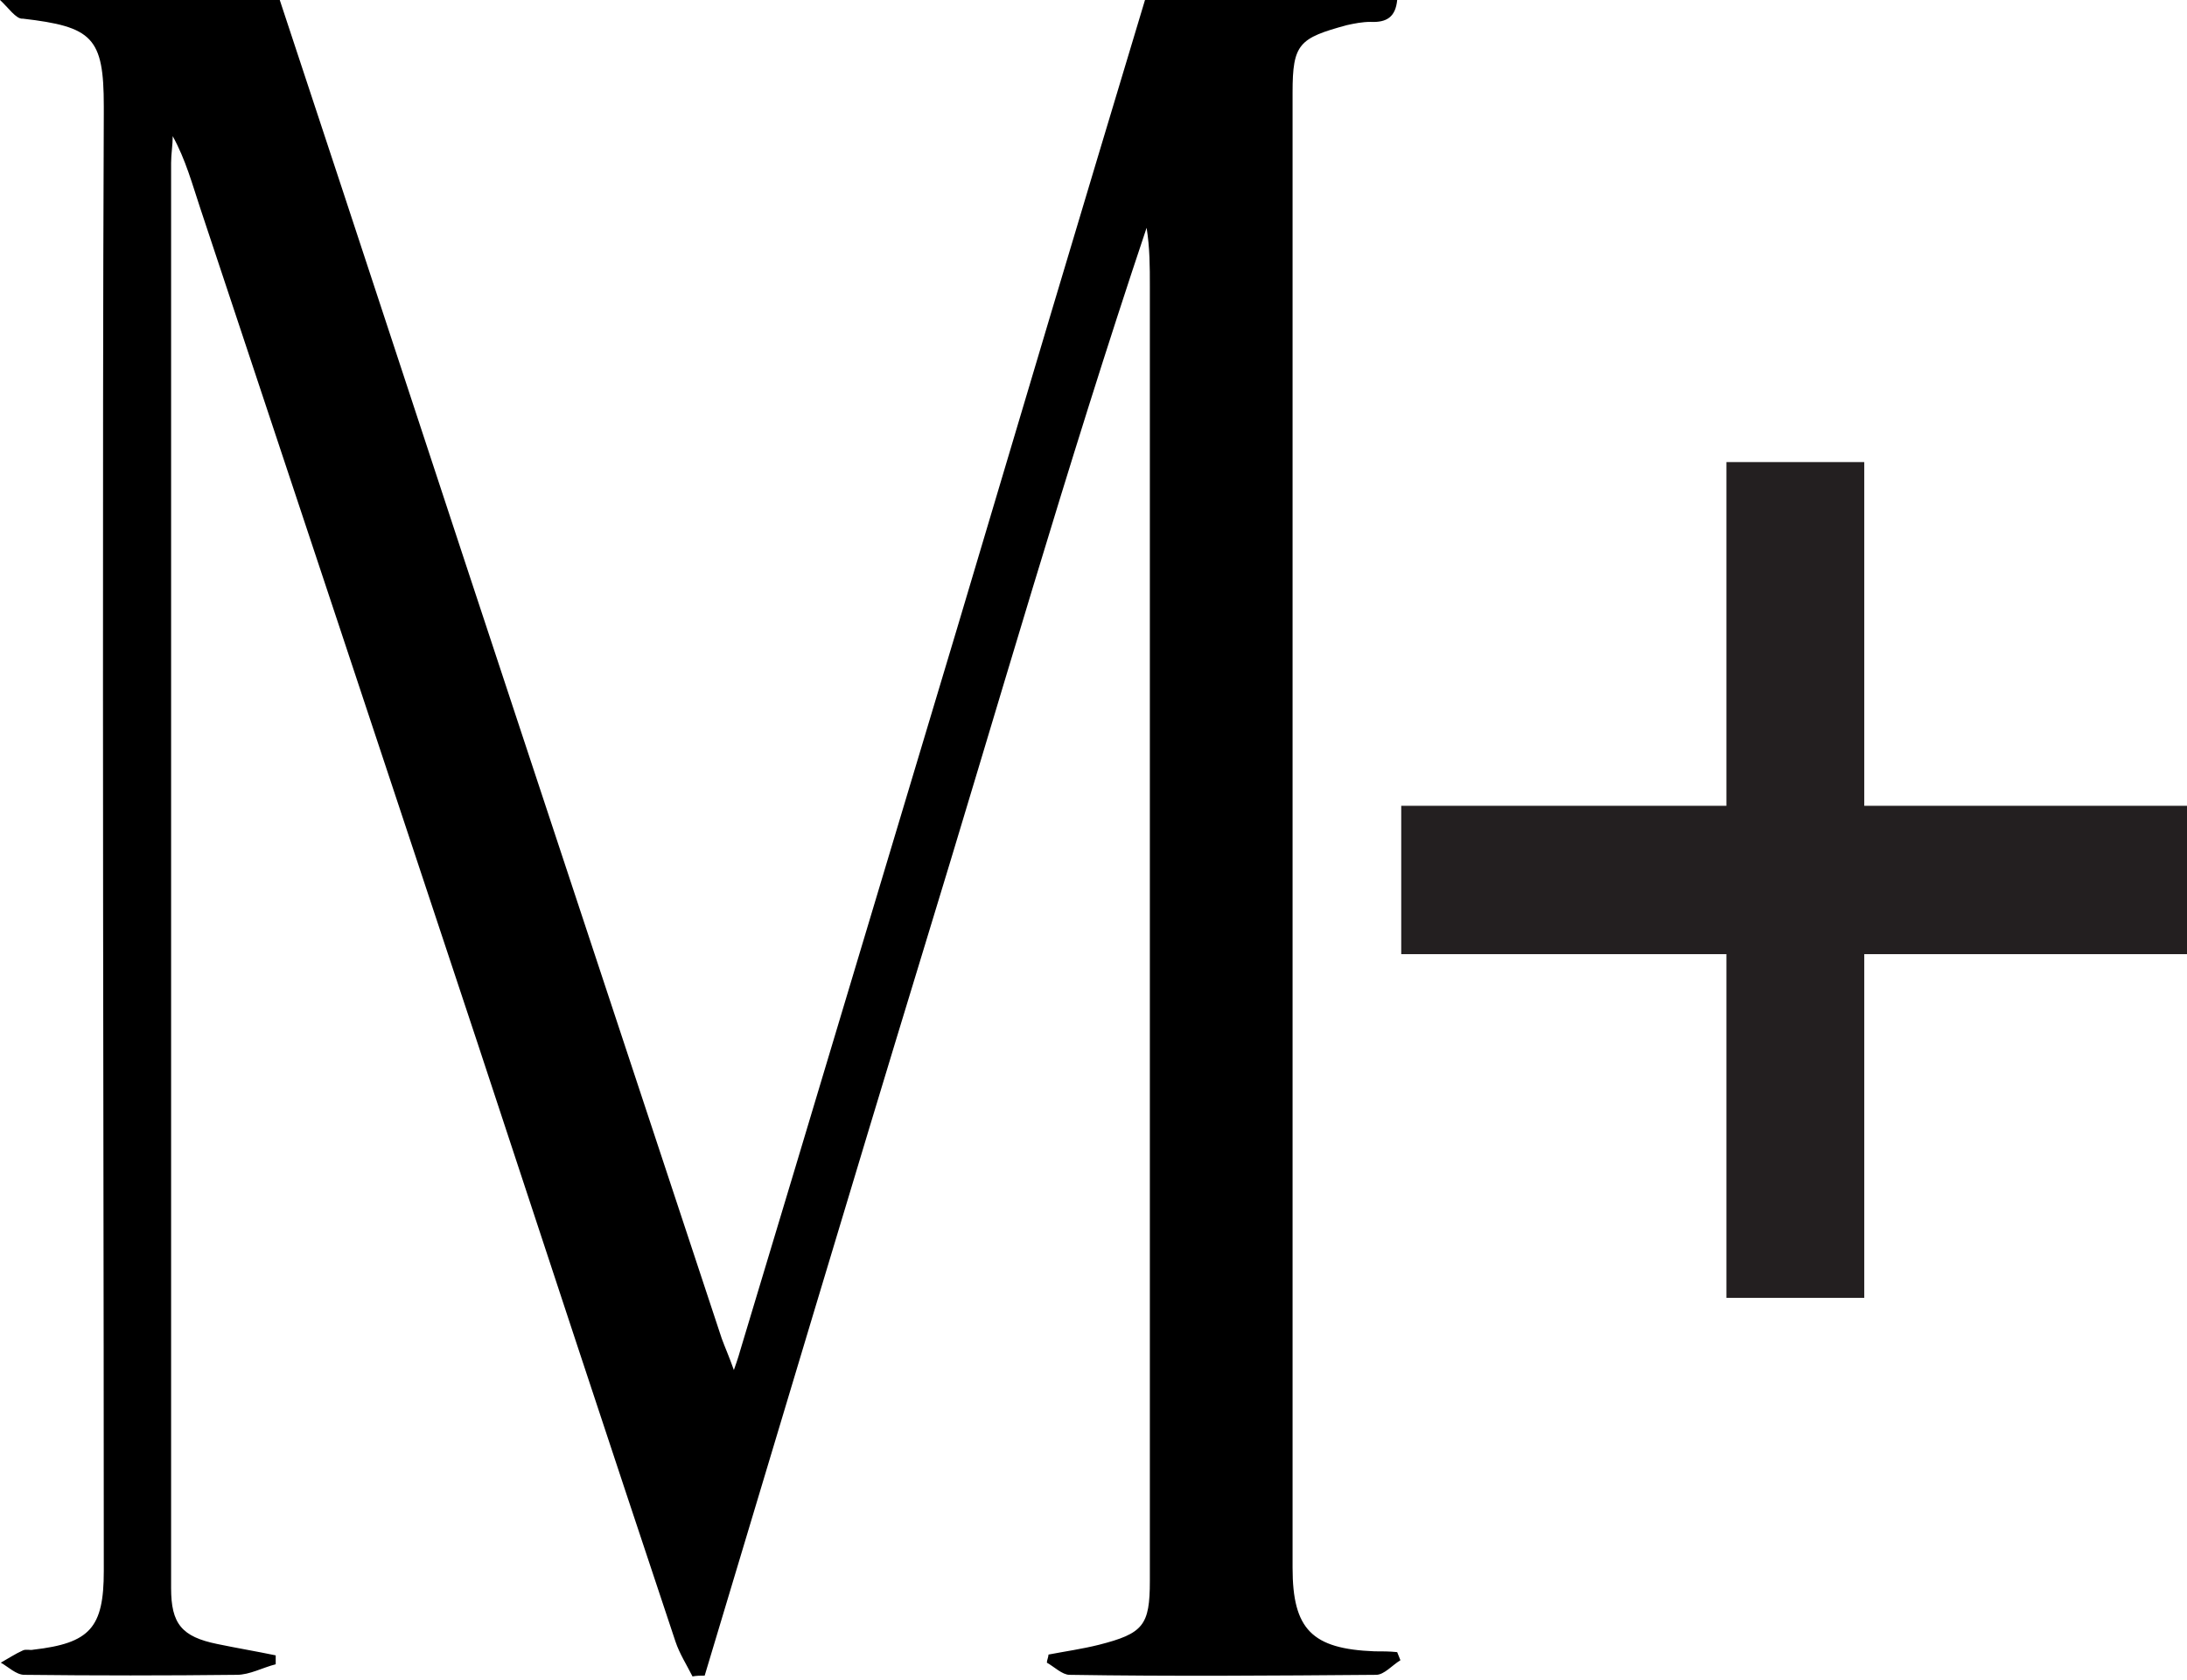
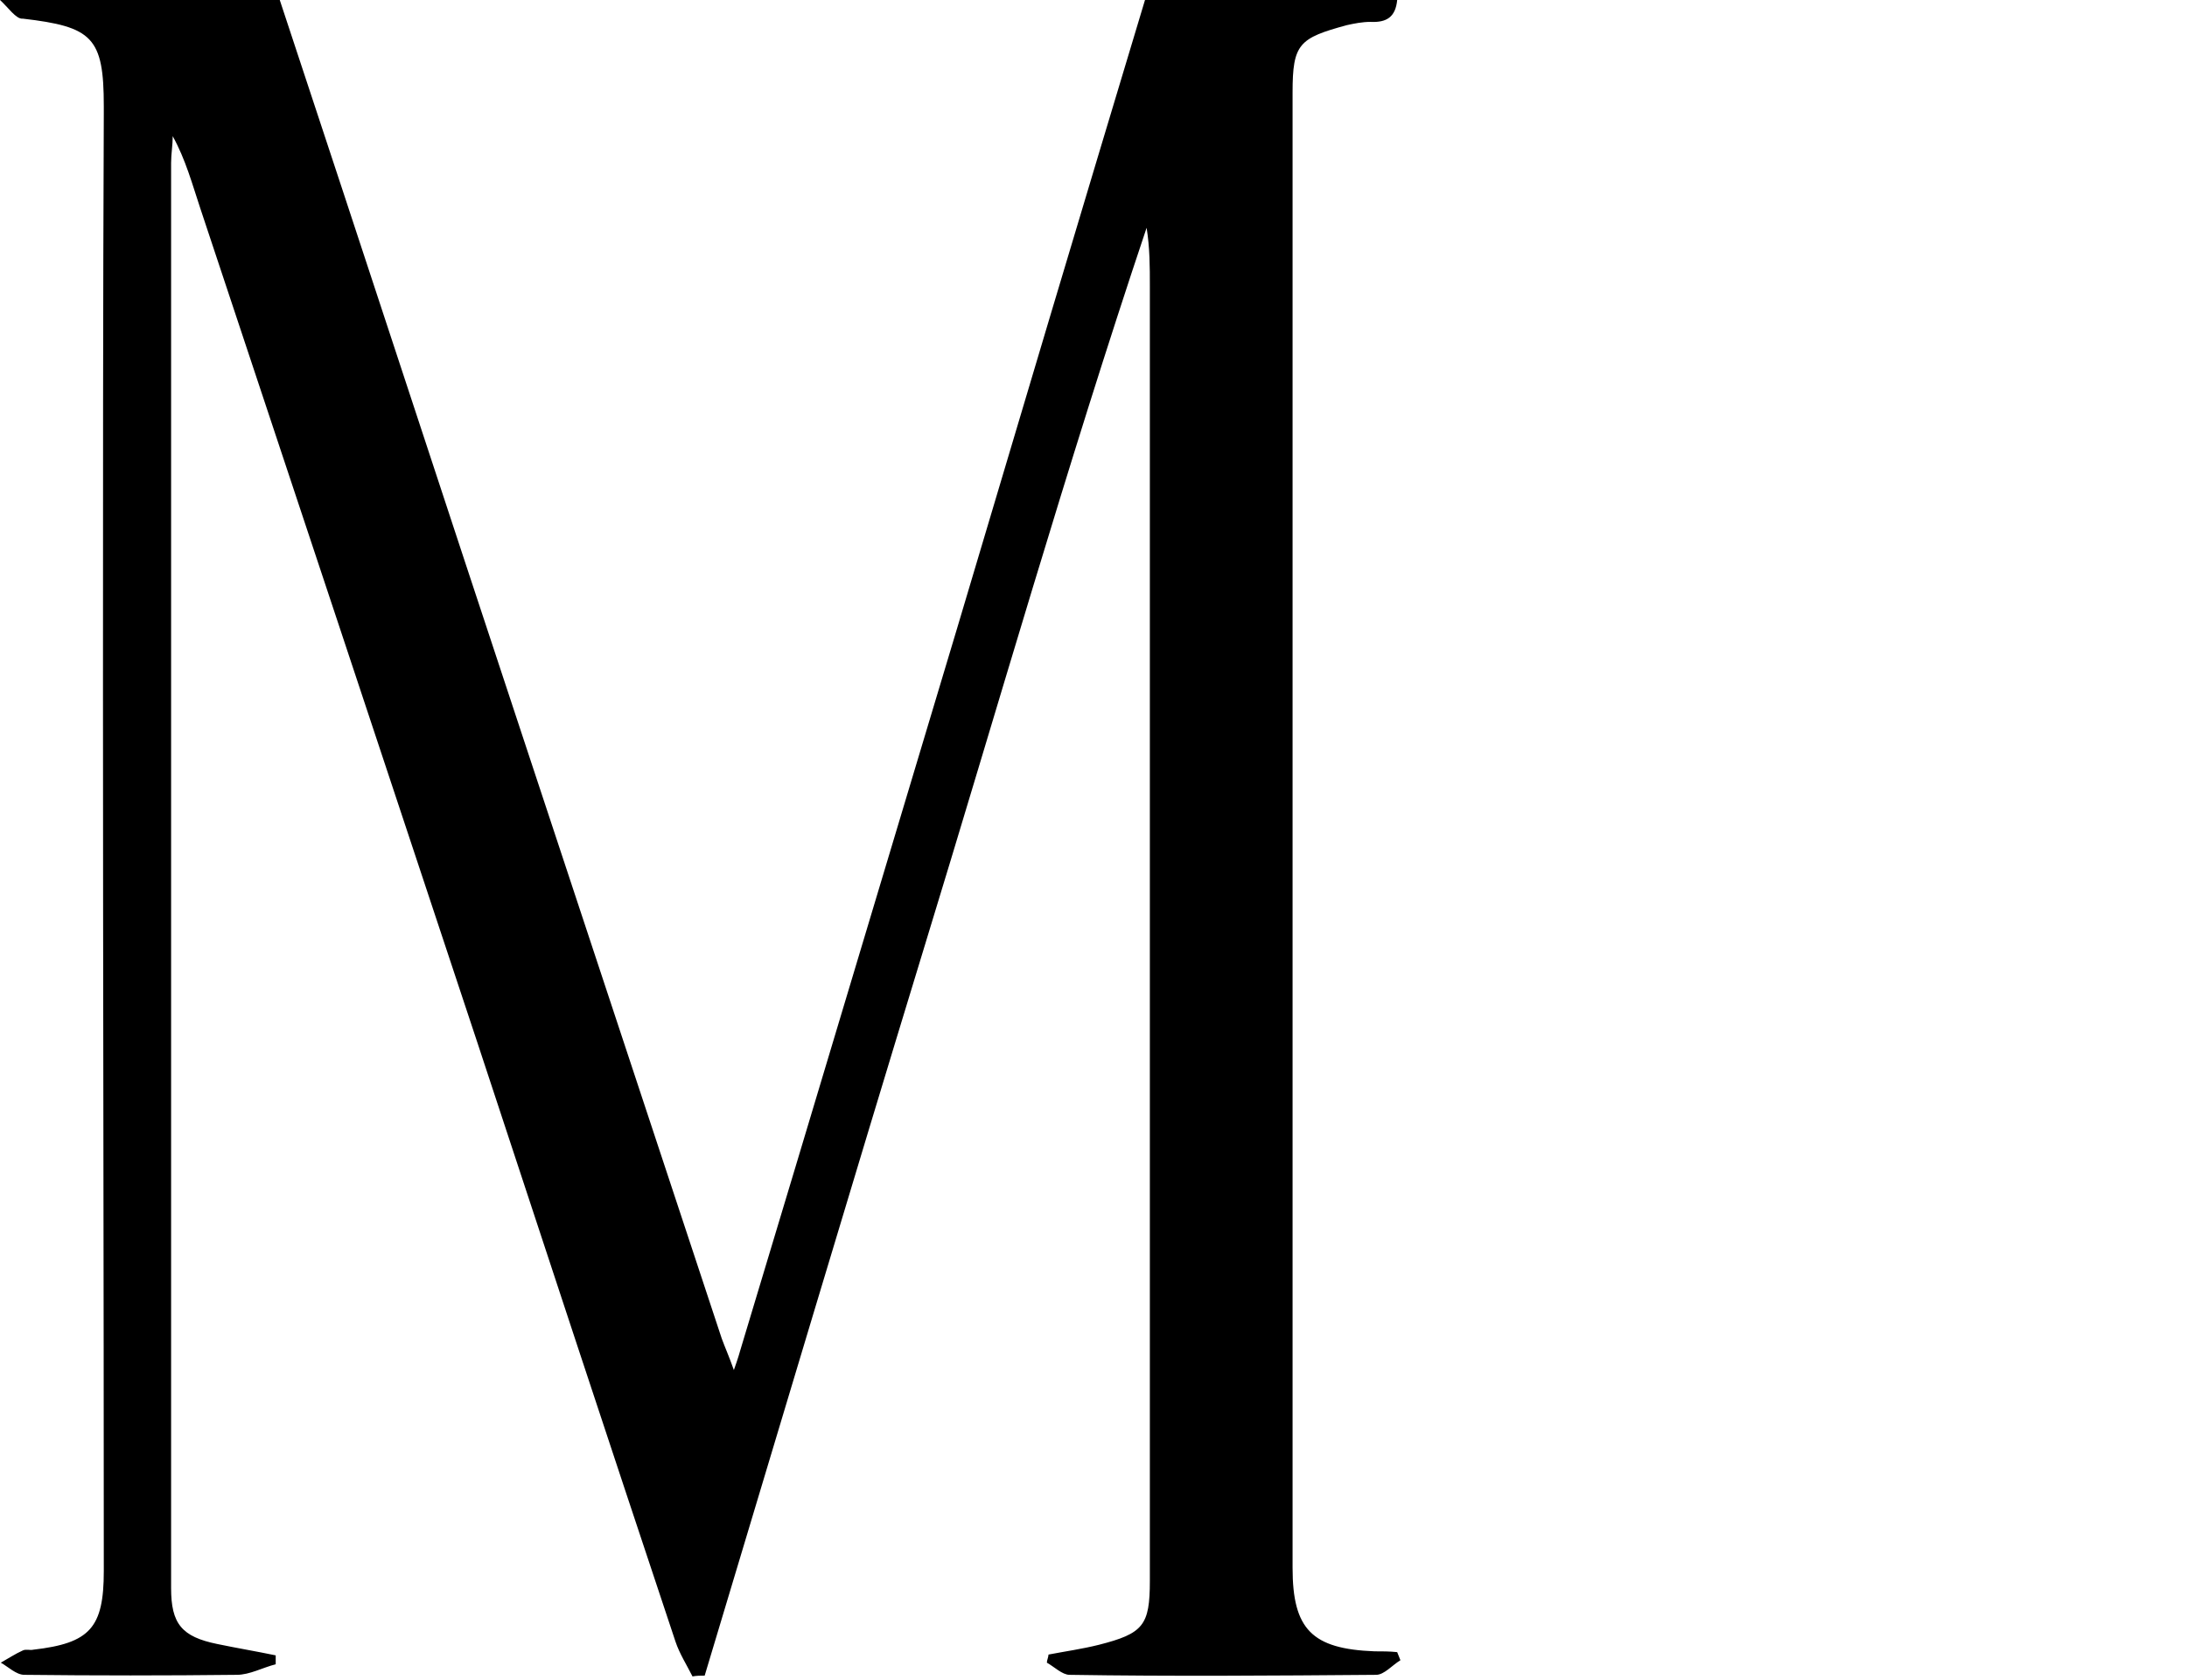
<svg xmlns="http://www.w3.org/2000/svg" id="Layer_1" data-name="Layer 1" viewBox="0 0 26.97 20.72">
  <defs>
    <style>
      .cls-1 {
        fill: #231f20;
      }
    </style>
  </defs>
-   <path class="cls-1" d="m21.29,16.01v-4.24h-4.01v-1.83h4.01v-4.24h1.7v4.24h3.98v1.83h-3.98v4.24h-1.7Z" />
  <path d="m17.23,0c-.02.21-.13.28-.33.27-.1,0-.2.02-.29.04-.59.16-.67.23-.67.83,0,2.66,0,5.32,0,7.98,0,3.41,0,6.81,0,10.22,0,.76.24,1,1.01,1.03.09,0,.19,0,.28.01.01.03.03.07.04.1-.1.06-.2.18-.3.18-1.26.01-2.52.02-3.78,0-.09,0-.19-.1-.28-.15,0-.03.02-.07.02-.1.21-.04.42-.07.62-.12.55-.14.63-.24.63-.79,0-5.32,0-10.64,0-15.97,0-.24,0-.47-.04-.72-.99,2.95-1.84,5.93-2.75,8.9-.91,2.98-1.8,5.97-2.7,8.96-.05,0-.1,0-.15.01-.07-.14-.16-.28-.21-.43-.82-2.46-1.63-4.92-2.44-7.38-1.14-3.44-2.28-6.87-3.42-10.3-.1-.3-.18-.6-.34-.89,0,.11-.02.22-.02.33,0,5.86,0,11.72,0,17.58,0,.44.13.6.57.69.24.05.48.09.72.14,0,.04,0,.07,0,.11-.16.04-.32.13-.48.13-.87.01-1.75.01-2.62,0-.1,0-.2-.1-.29-.15.09-.05.18-.11.27-.15.04-.02.09,0,.13-.01.7-.08.87-.27.87-.97,0-3.62-.01-7.25-.01-10.87,0-2.37,0-4.73.01-7.1,0-.03,0-.07,0-.1,0-.85-.14-.98-1-1.08C.2.24.1.09,0,0c1.15,0,2.3,0,3.45,0,1.02,3.08,2.03,6.17,3.05,9.25.8,2.42,1.6,4.84,2.4,7.26.04.11.09.22.15.39.05-.14.07-.21.09-.28.89-2.95,1.77-5.9,2.66-8.86C12.57,5.17,13.34,2.59,14.12,0c1.04,0,2.08,0,3.12,0Z" />
</svg>